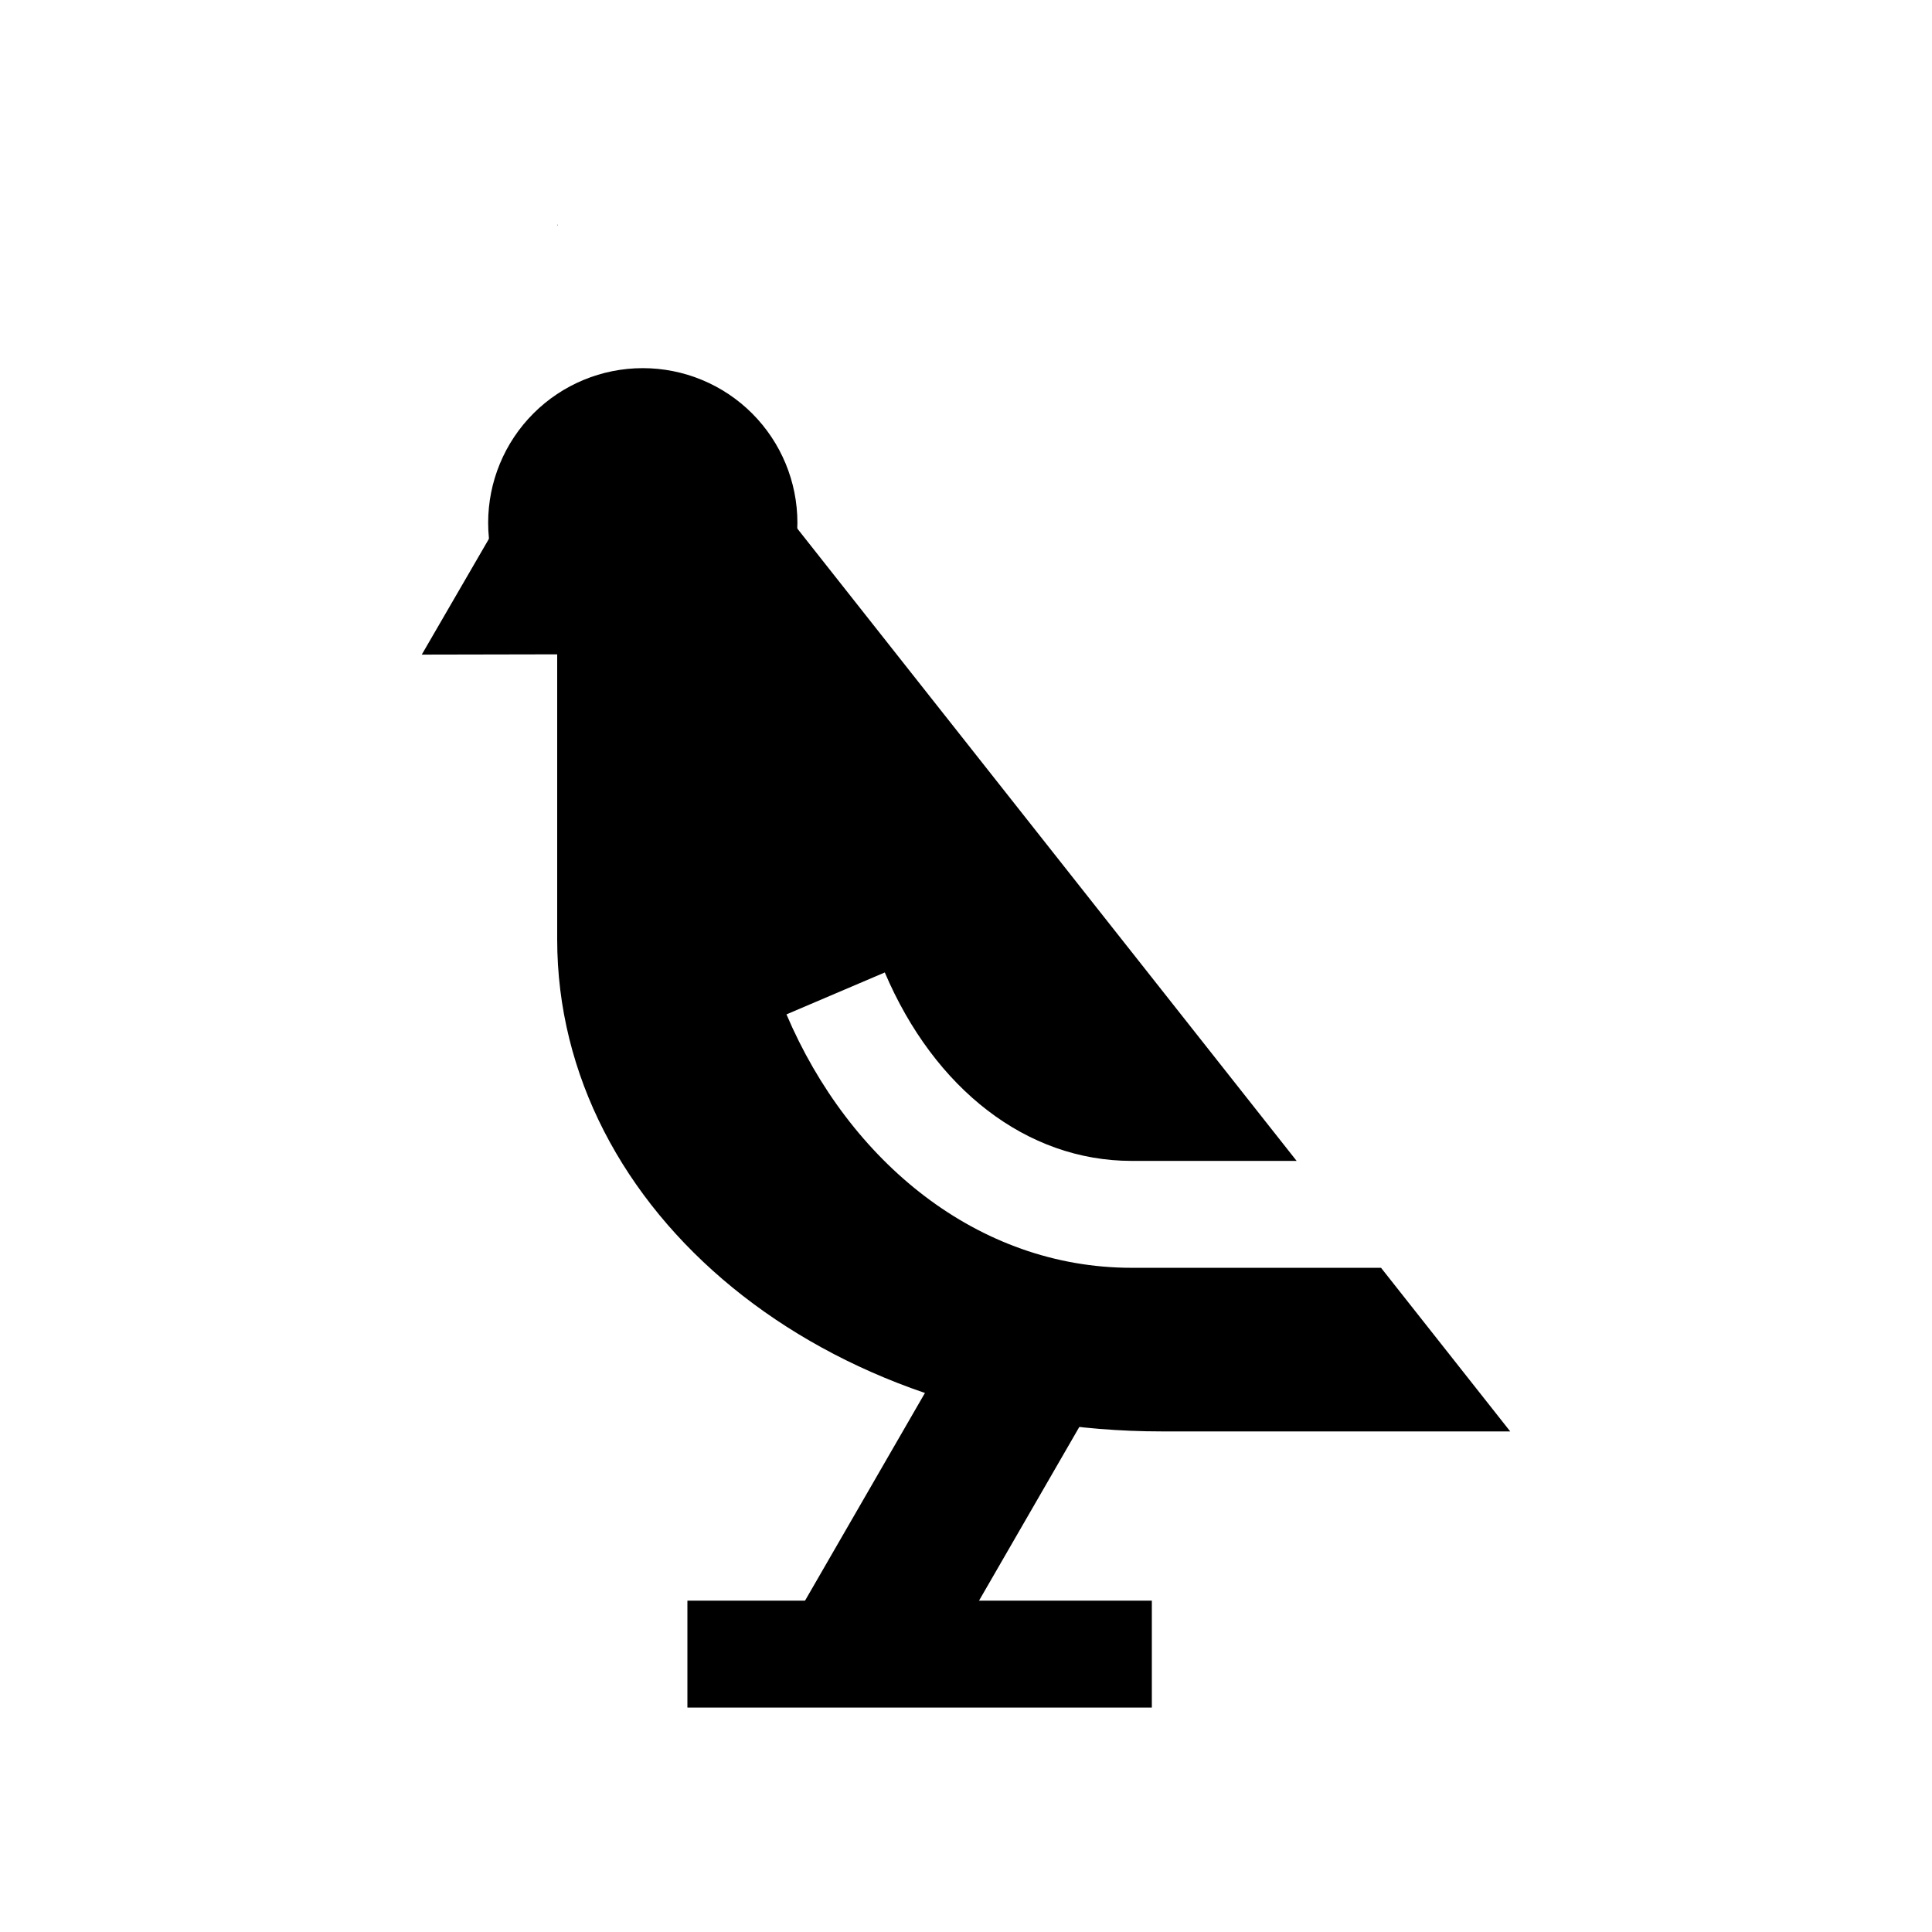
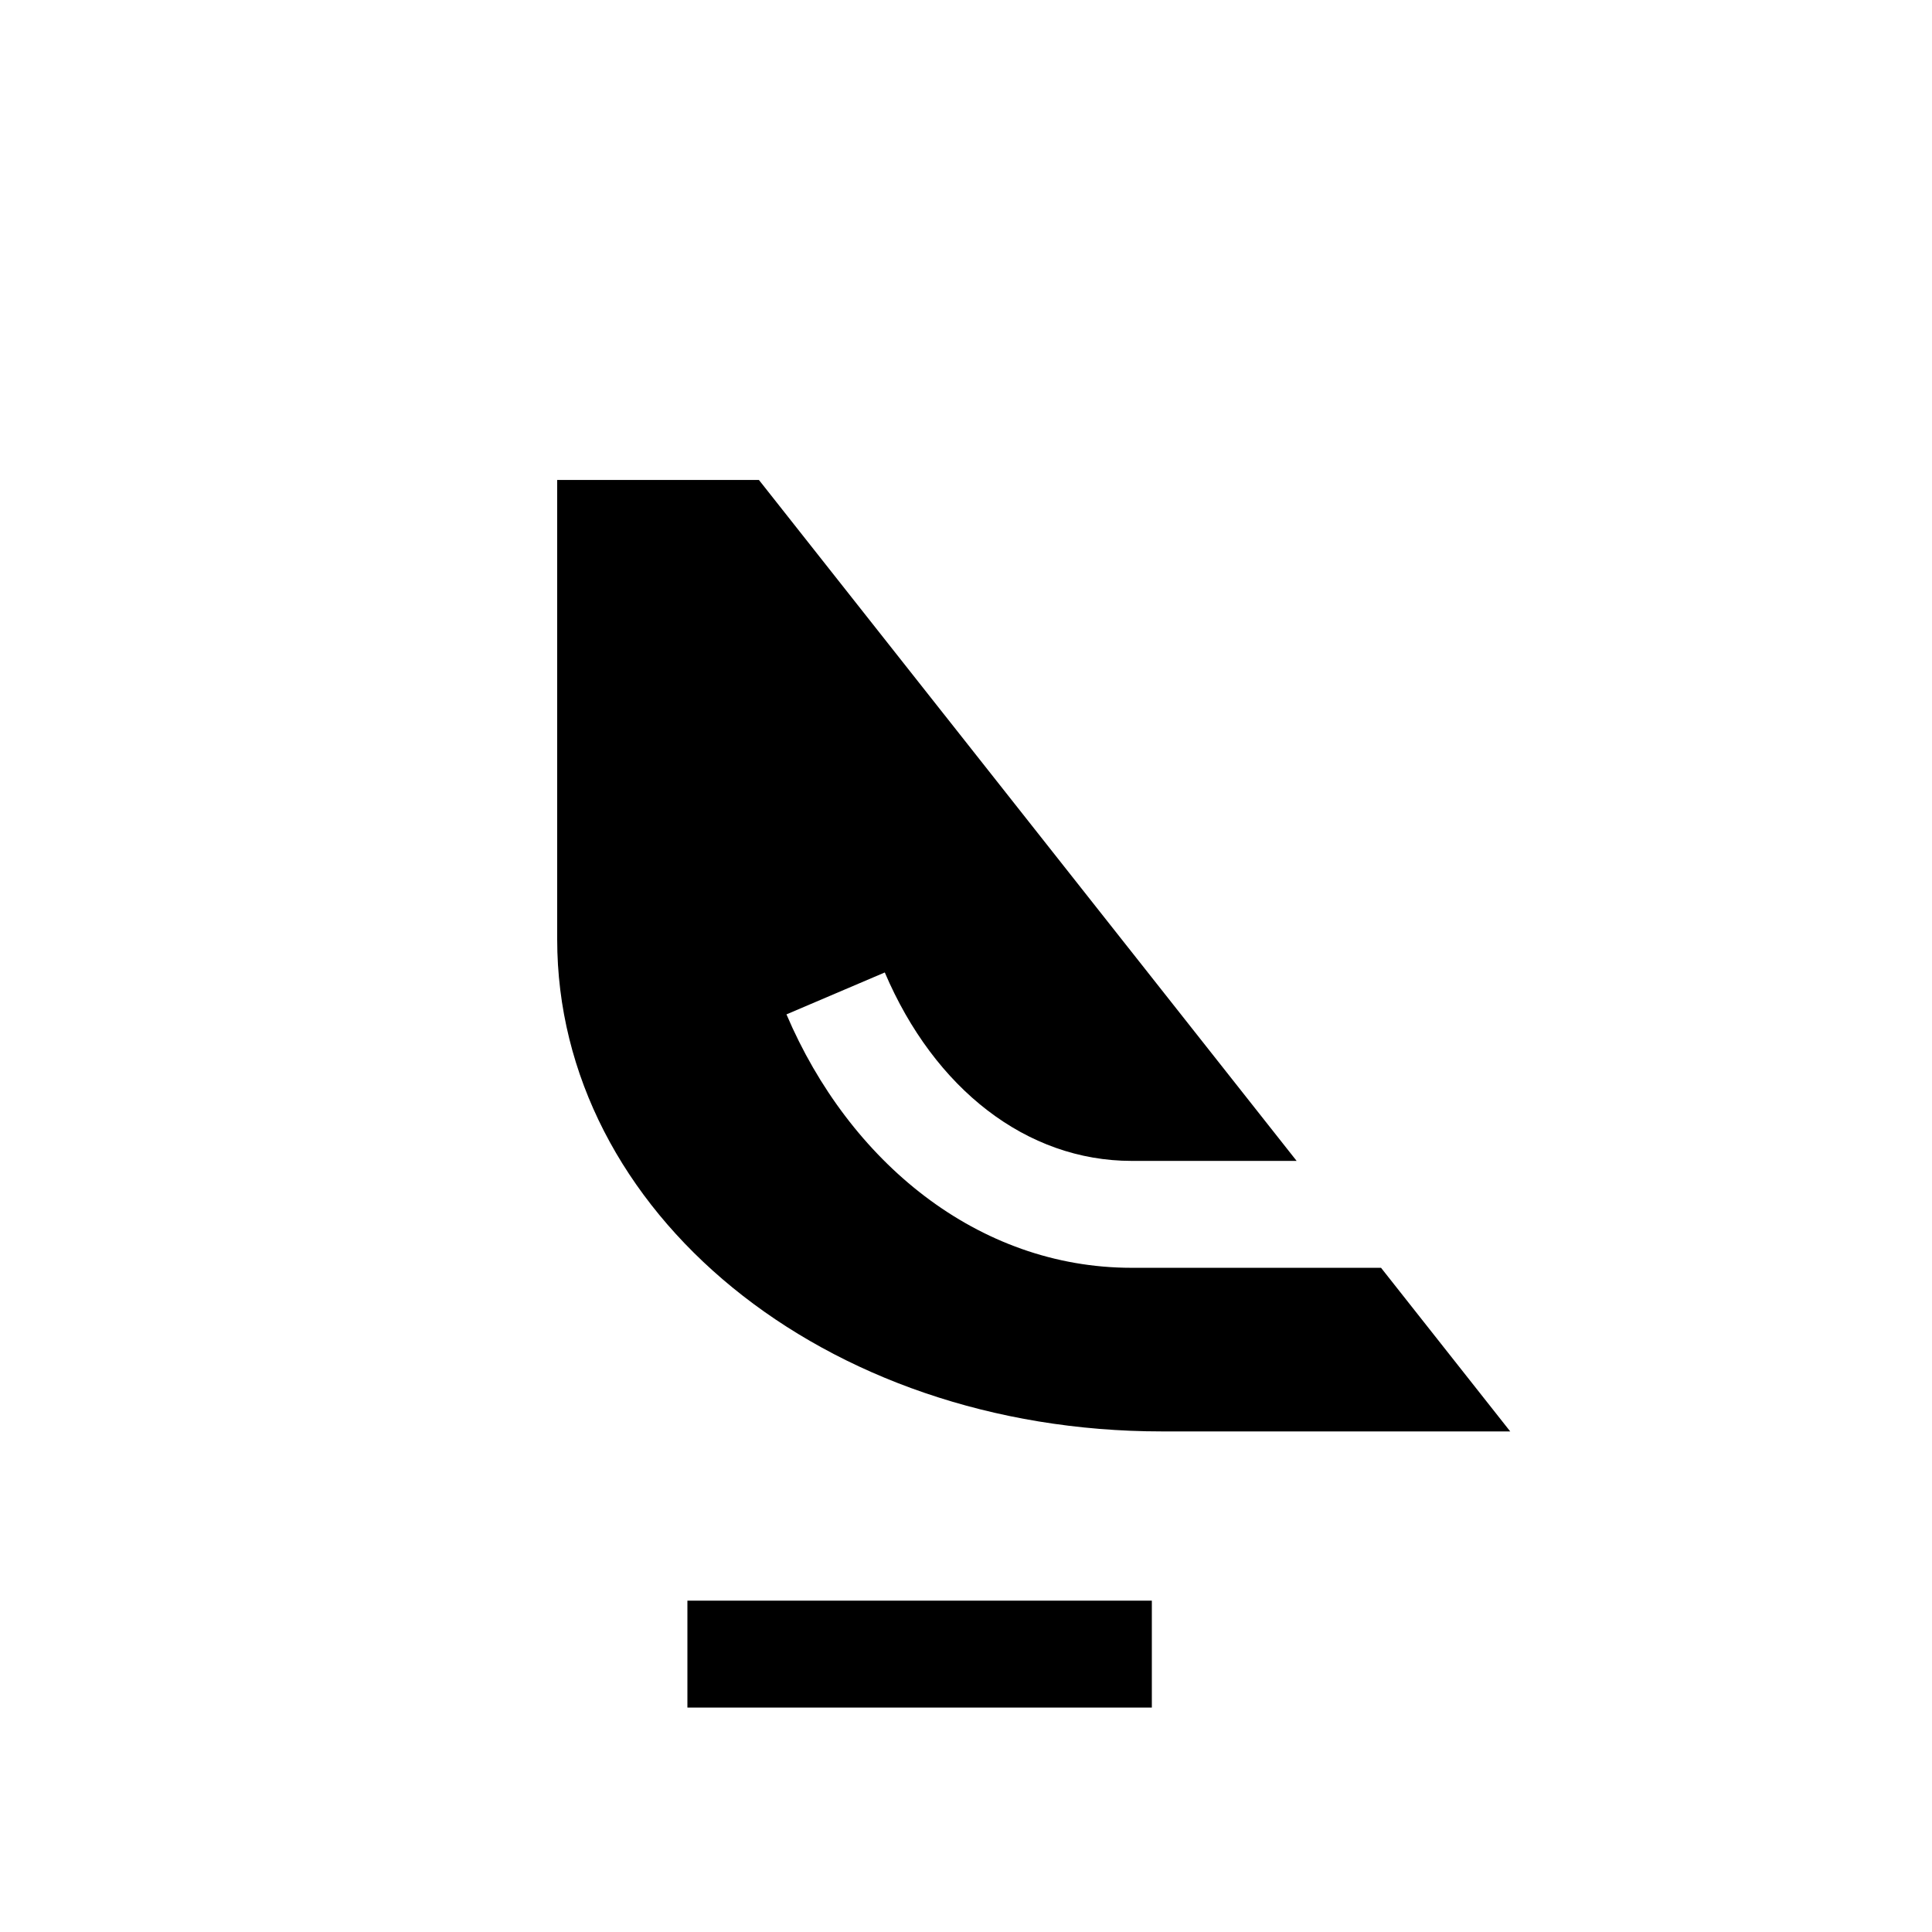
<svg xmlns="http://www.w3.org/2000/svg" fill="#000000" width="800px" height="800px" version="1.1" viewBox="144 144 512 512">
  <g>
-     <path d="m296.89 246.58-41.117 70.898 40.977-0.082" />
-     <path d="m395.96 501.3-39.484 68.387 34.582 19.969 39.484-68.387z" />
-     <path d="m291.66 203.47v0.227h0.164z" />
    <path d="m291.66 271.19v121.73c0 72.254 70.516 130.42 160.27 130.42h92.293l-34.234-43.359h-66.094c-40.816 0-74.875-28.195-91.473-67.16l26.055-11.109c13.156 30.883 37.609 49.938 65.414 49.938h43.727l-142.5-180.46h-53.465z" />
-     <path d="m355.32 282.54c0 10.867-4.316 21.293-12 28.977-7.684 7.684-18.109 12.004-28.977 12.004-10.867 0-21.289-4.32-28.977-12.004-7.684-7.684-12-18.109-12-28.977 0-10.867 4.316-21.289 12-28.977 7.688-7.684 18.109-12 28.977-12 10.867 0 21.293 4.316 28.977 12 7.684 7.688 12 18.109 12 28.977z" />
    <path d="m326.17 568.19v28.332h123.08v-28.332z" />
  </g>
</svg>